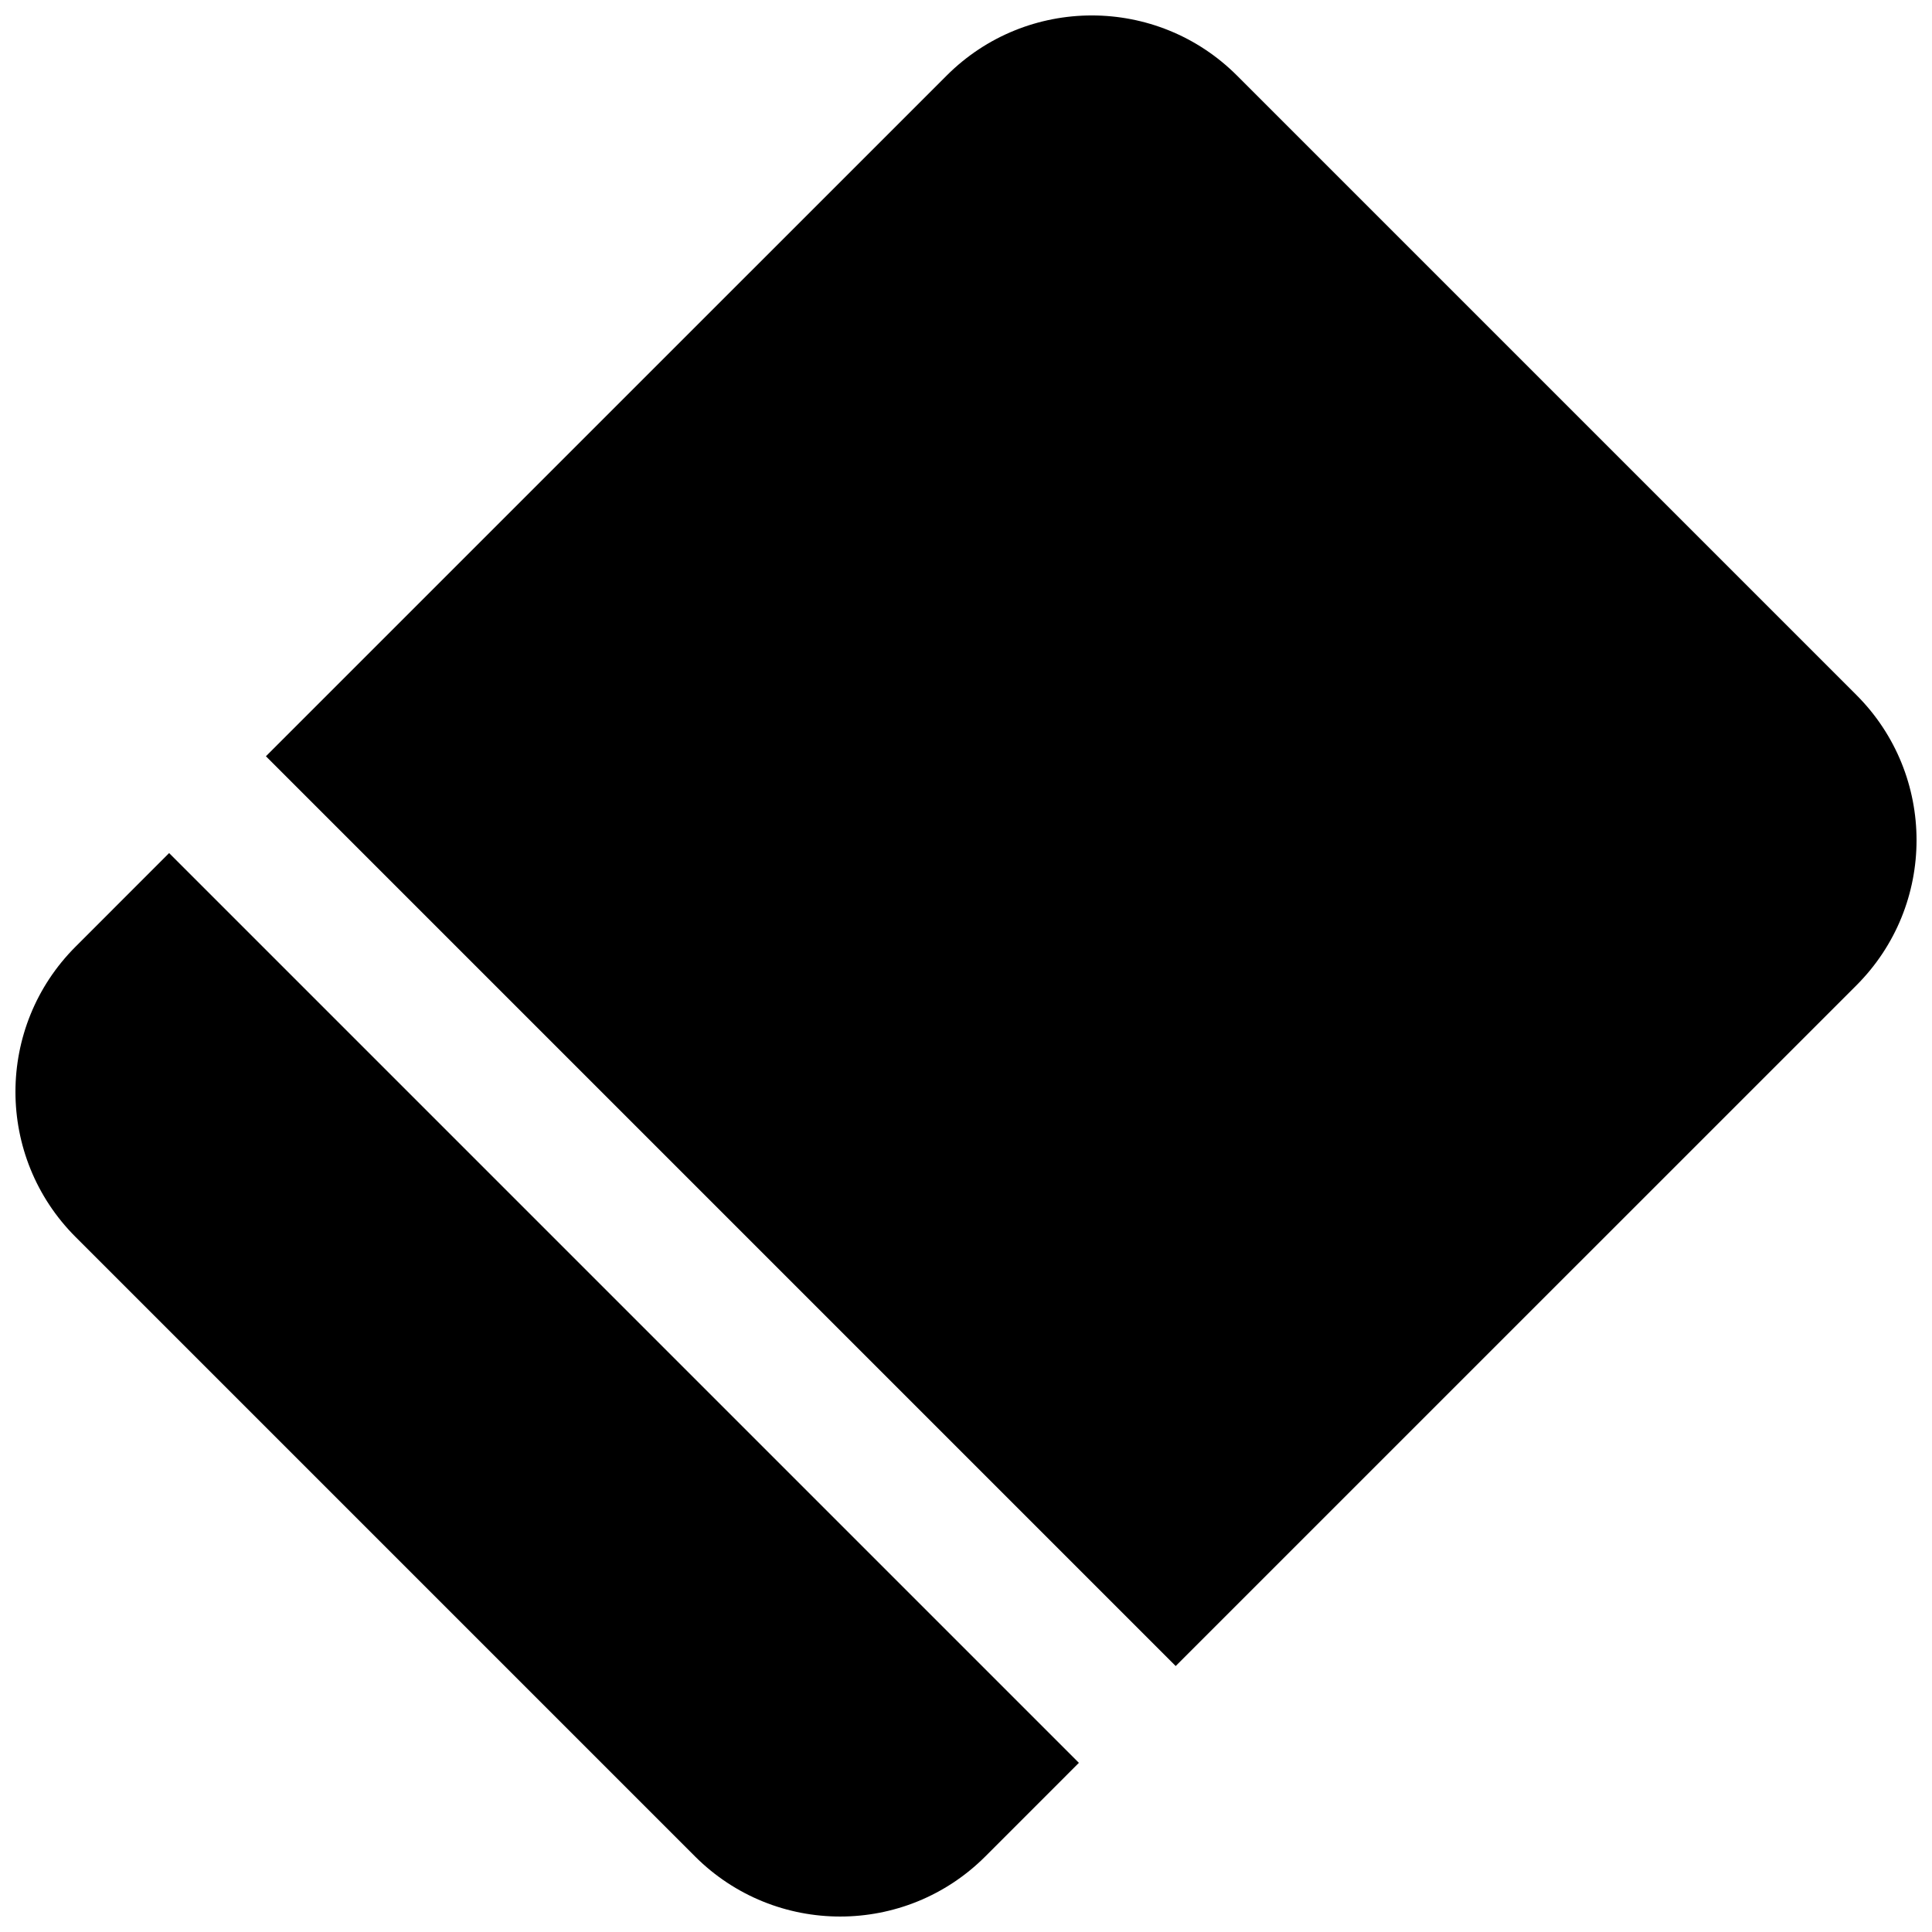
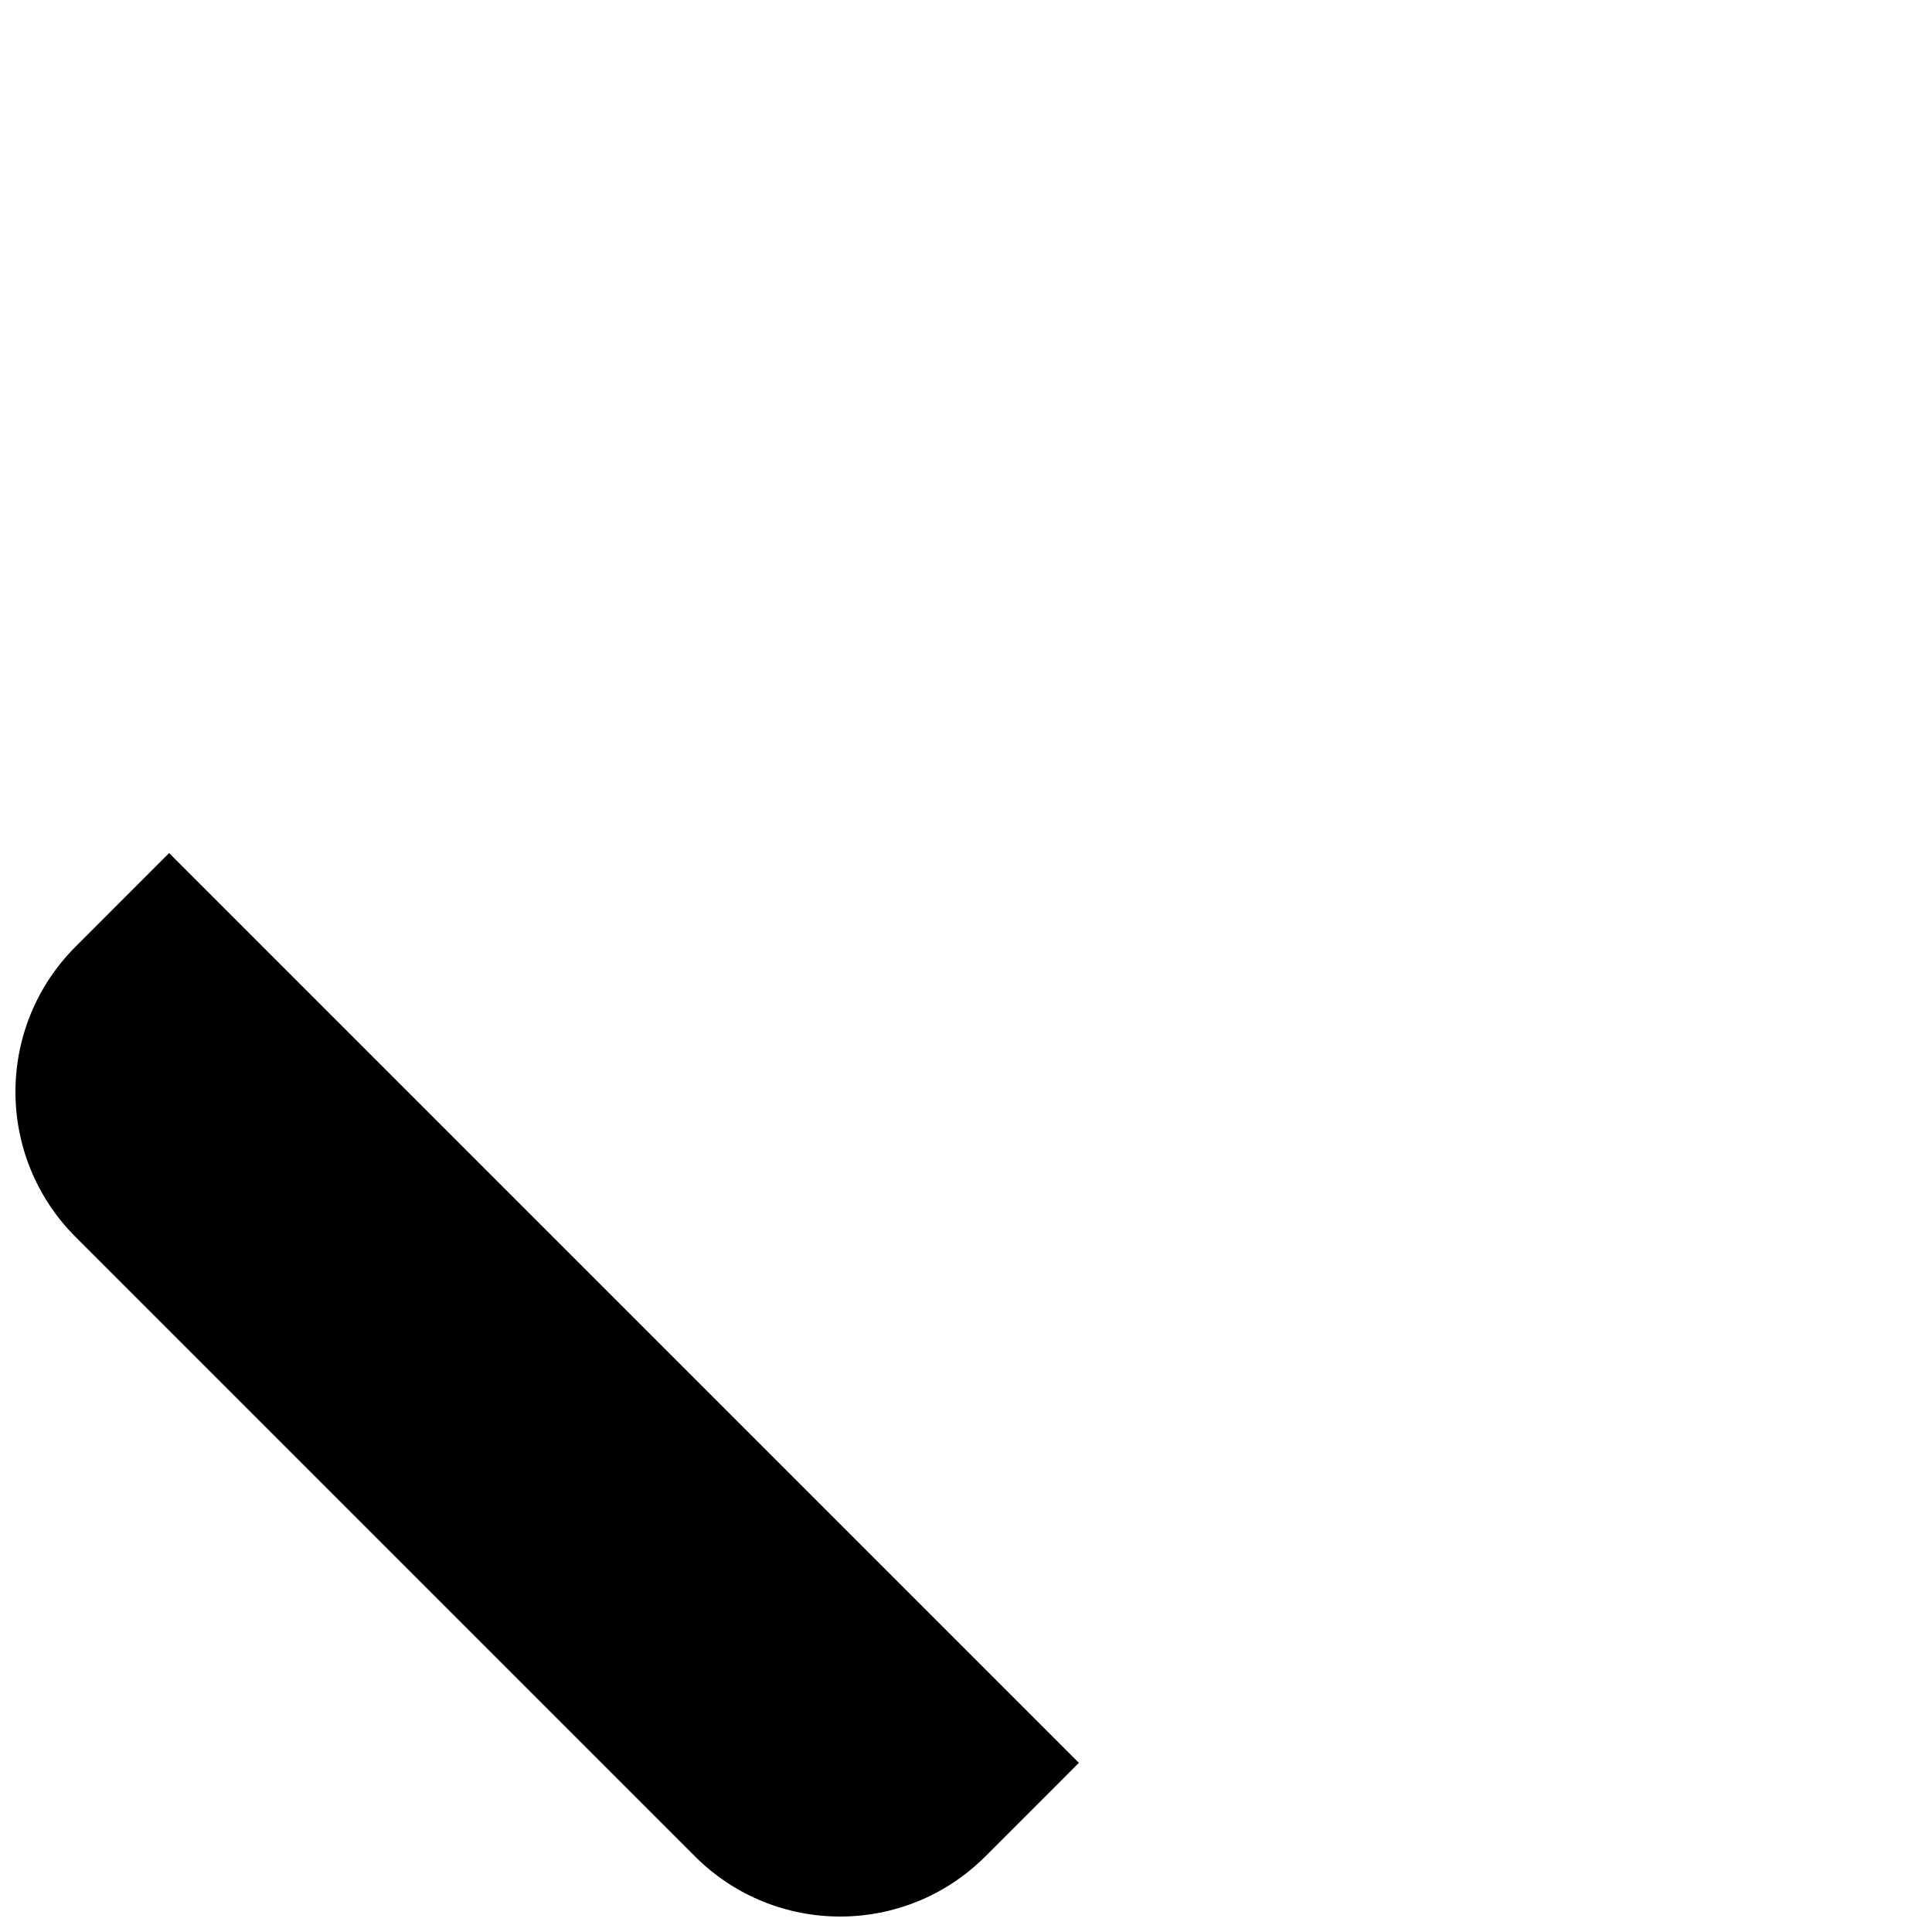
<svg xmlns="http://www.w3.org/2000/svg" width="800px" height="800px" version="1.1" viewBox="144 144 512 512">
  <defs>
    <clipPath id="b">
-       <path d="m214 148.09h437.9v437.91h-437.9z" />
-     </clipPath>
+       </clipPath>
    <clipPath id="a">
      <path d="m148.09 370h281.91v281.9h-281.91z" />
    </clipPath>
  </defs>
  <g>
    <g clip-path="url(#b)">
-       <path d="m394.87 164.03c21.25-21.25 55.699-21.25 76.949 0l164.15 164.15c21.246 21.246 21.246 55.695 0 76.945l-180.4 180.39-241.1-241.1z" />
-     </g>
+       </g>
    <g clip-path="url(#a)">
      <path d="m188.82 370.07 241.1 241.1-24.793 24.797c-21.25 21.246-55.699 21.246-76.945 0l-164.15-164.15c-21.25-21.25-21.25-55.699 0-76.949z" />
    </g>
  </g>
</svg>